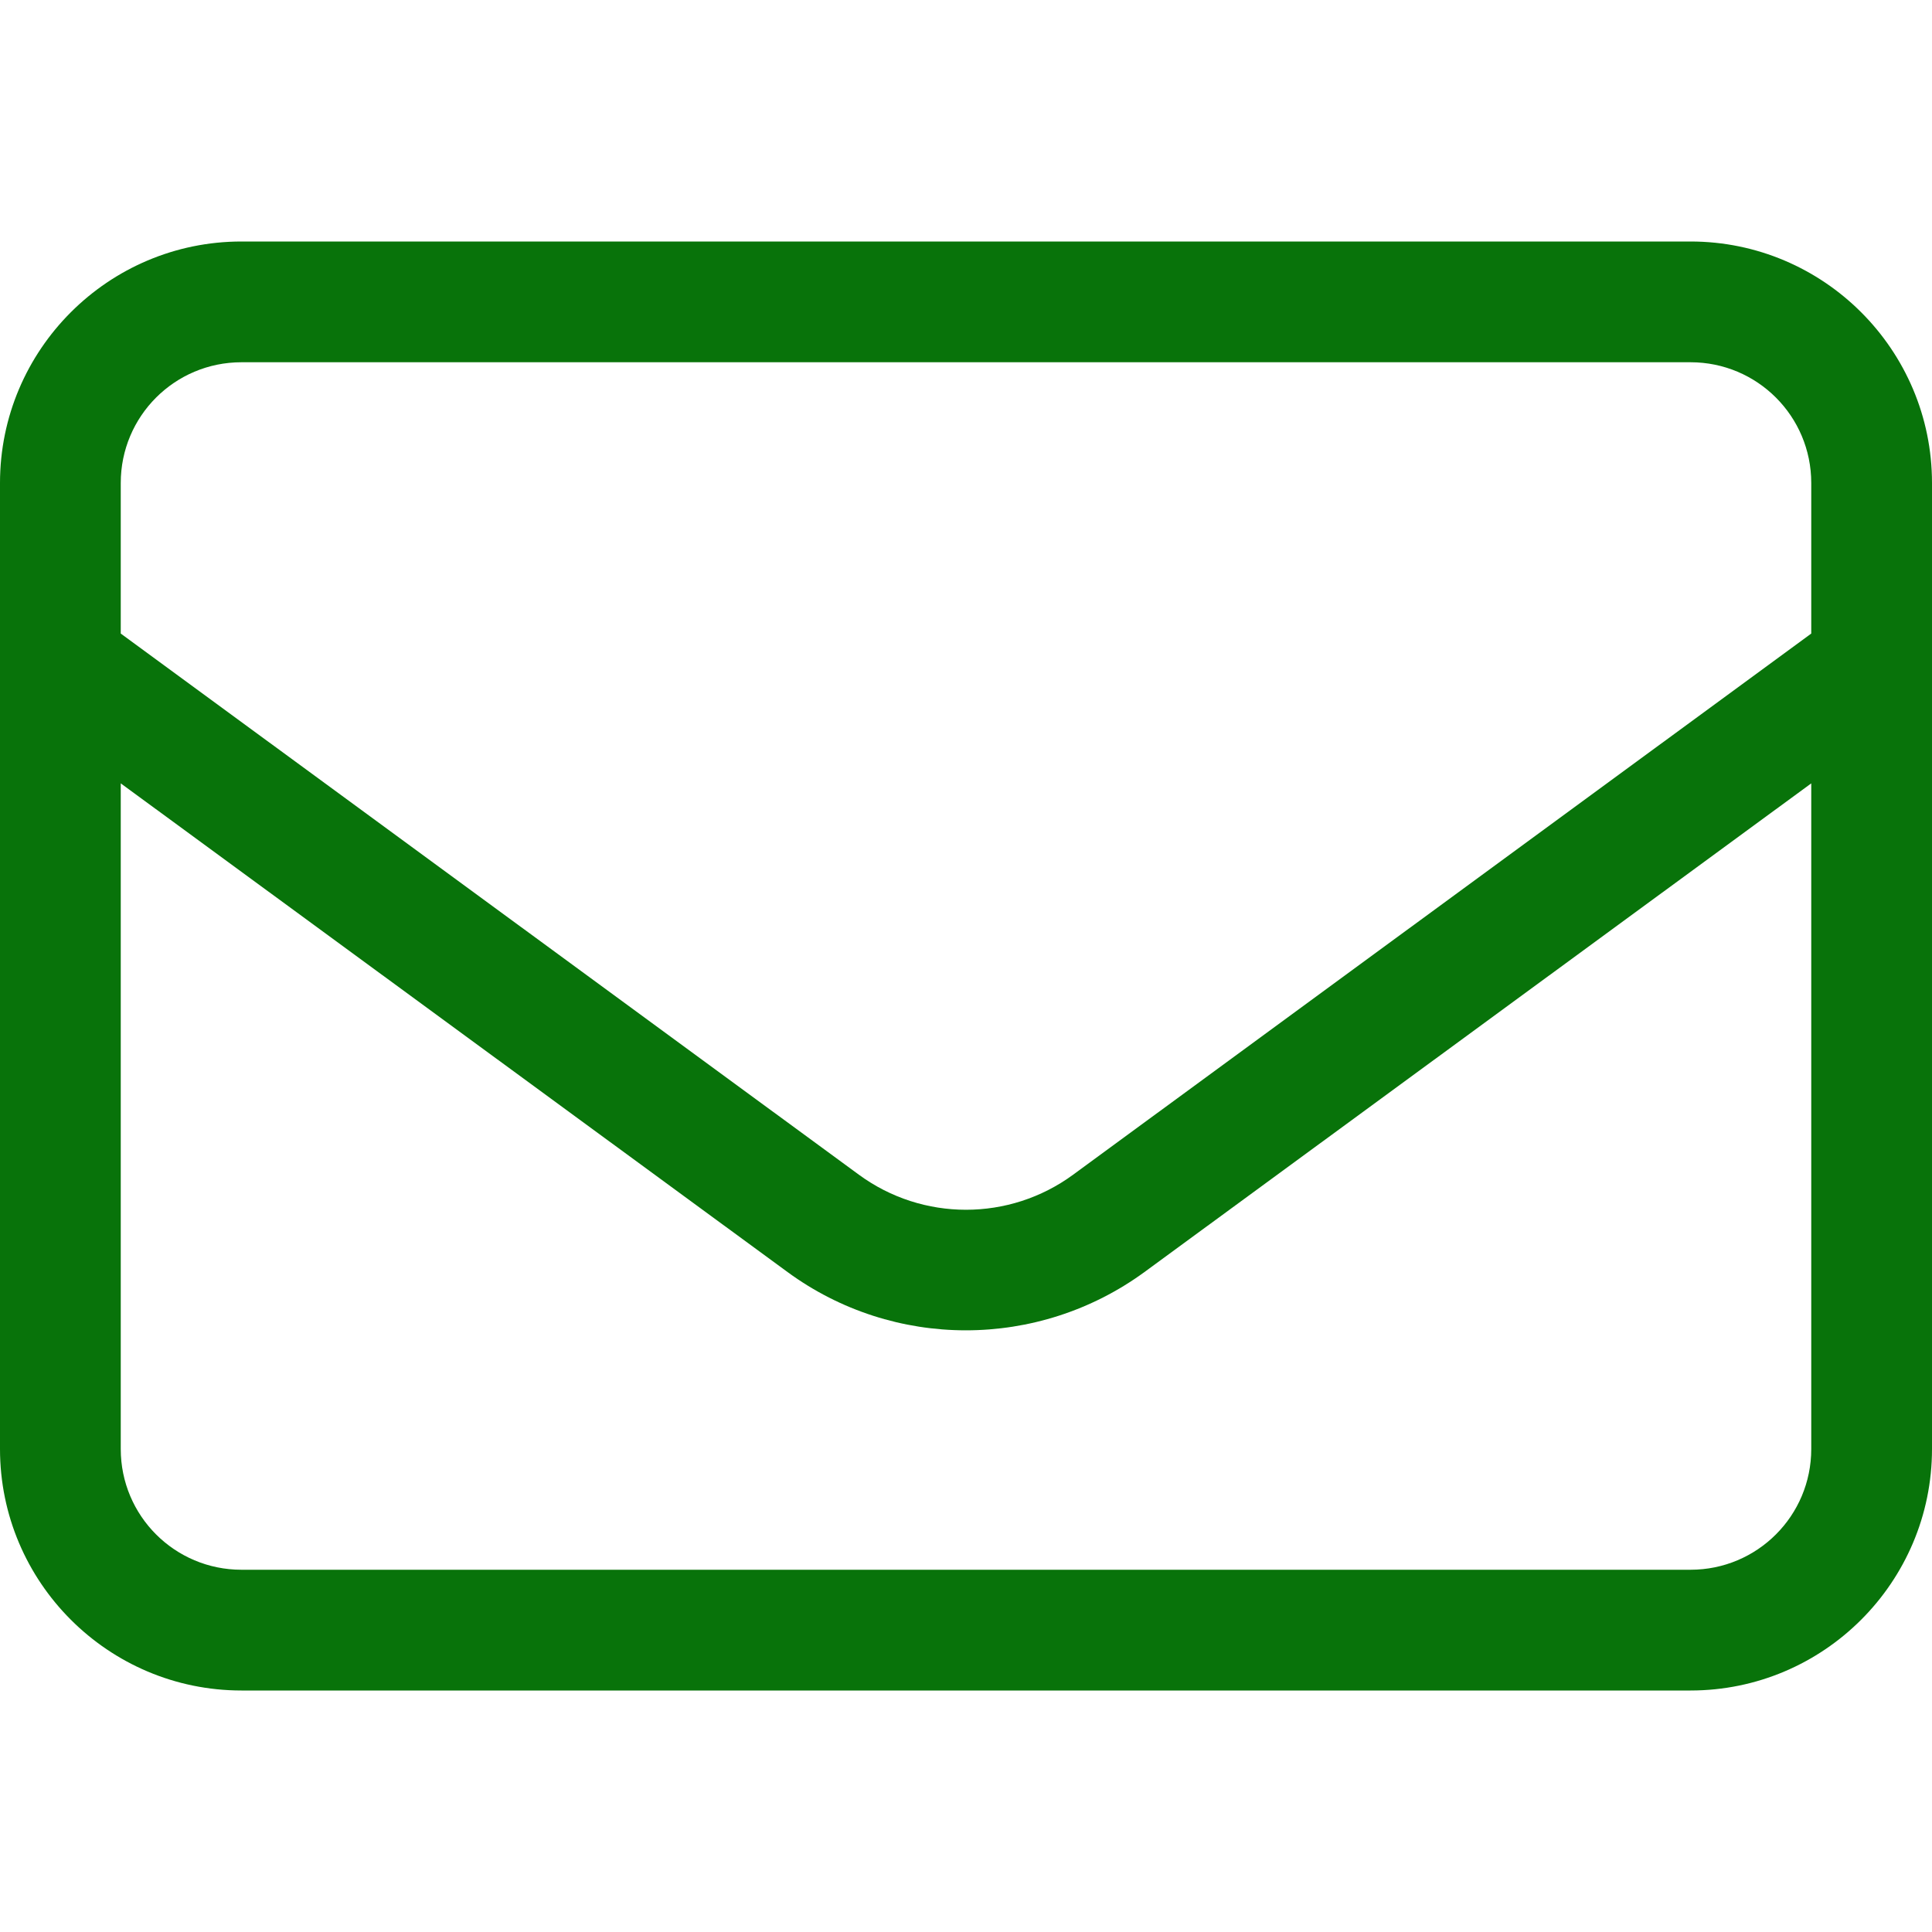
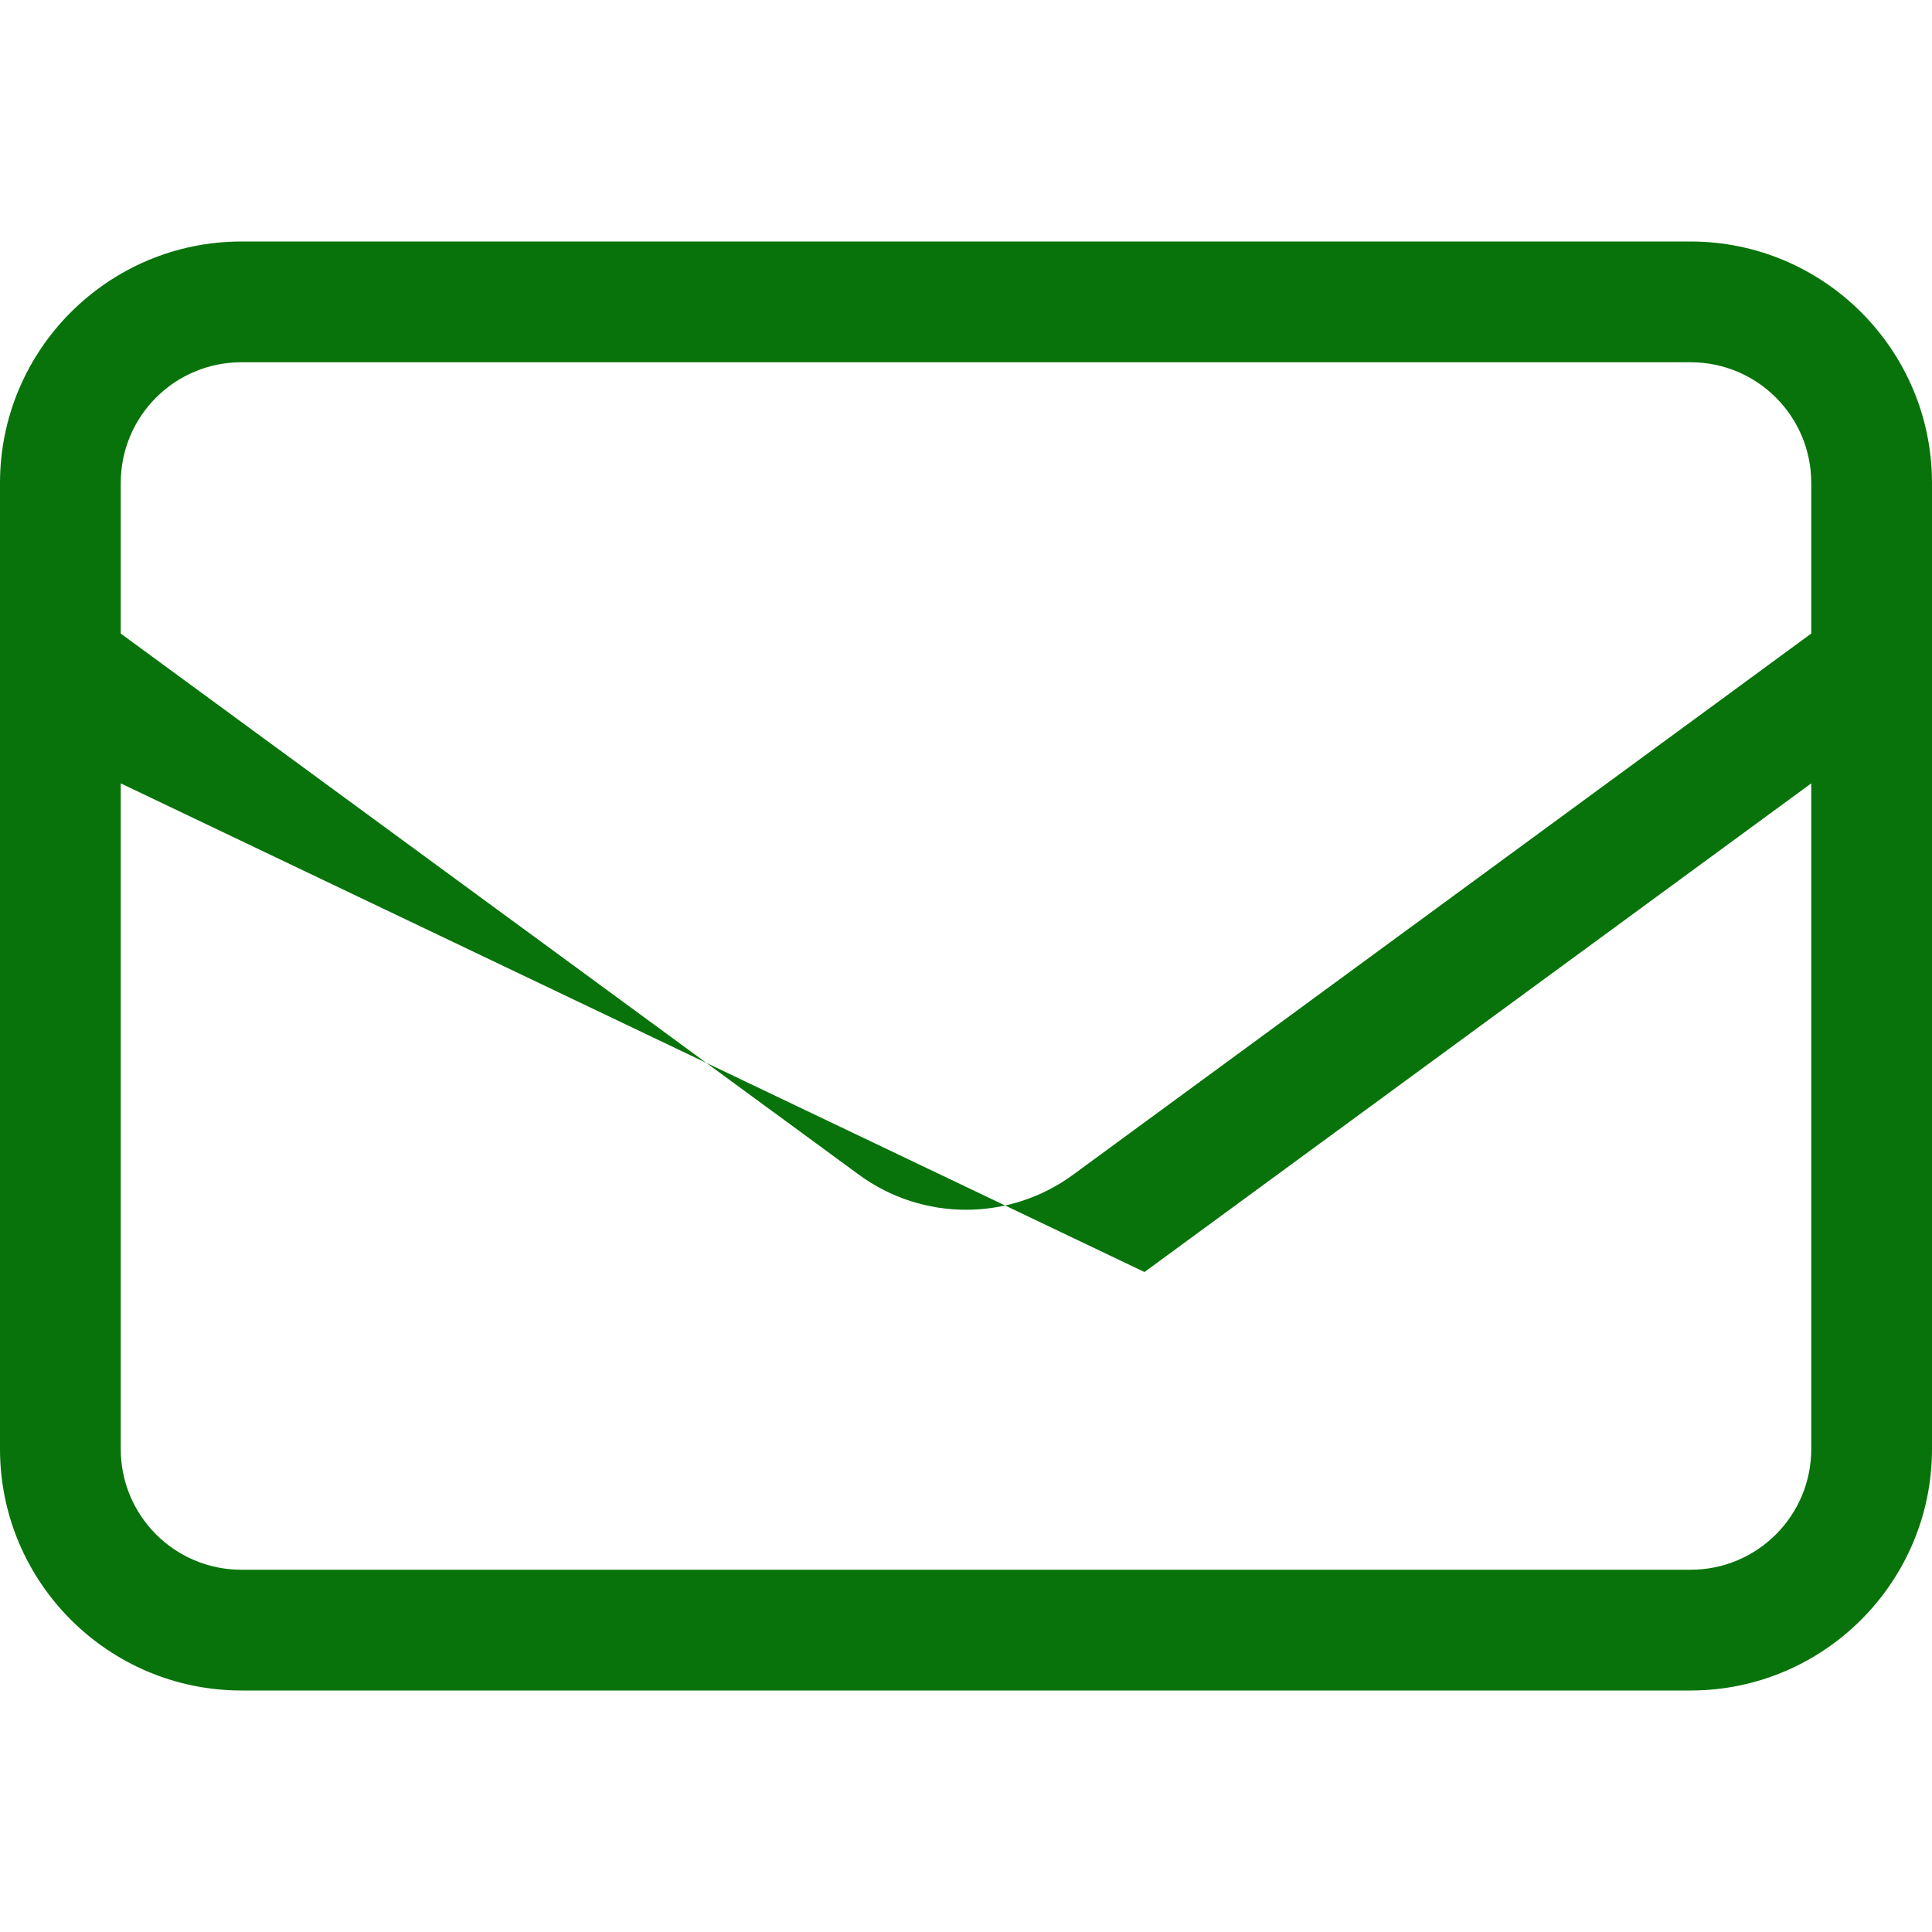
<svg xmlns="http://www.w3.org/2000/svg" id="Layer_1" width="7.11in" height="7.11in" viewBox="0 0 512 512">
  <defs>
    <style>.cls-1{fill:#08730a;}</style>
  </defs>
-   <path class="cls-1" d="M64,96c-17.7,0-32,14.3-32,32v39.9l195.6,143.4c16.9,12.4,39.9,12.4,56.8,0l195.6-143.4v-39.9c0-17.7-14.3-32-32-32H64ZM32,207.6v176.4c0,17.7,14.3,32,32,32h384c17.7,0,32-14.3,32-32v-176.4l-176.7,129.5c-28.2,20.6-66.5,20.6-94.6,0L32,207.6ZM0,128c0-35.3,28.7-64,64-64h384c35.3,0,64,28.7,64,64v256c0,35.3-28.7,64-64,64H64c-35.3,0-64-28.7-64-64V128Z" />
+   <path class="cls-1" d="M64,96c-17.7,0-32,14.3-32,32v39.9l195.6,143.4c16.9,12.4,39.9,12.4,56.8,0l195.6-143.4v-39.9c0-17.7-14.3-32-32-32H64ZM32,207.6v176.4c0,17.7,14.3,32,32,32h384c17.7,0,32-14.3,32-32v-176.4l-176.7,129.5L32,207.6ZM0,128c0-35.3,28.7-64,64-64h384c35.3,0,64,28.7,64,64v256c0,35.3-28.7,64-64,64H64c-35.3,0-64-28.7-64-64V128Z" />
</svg>